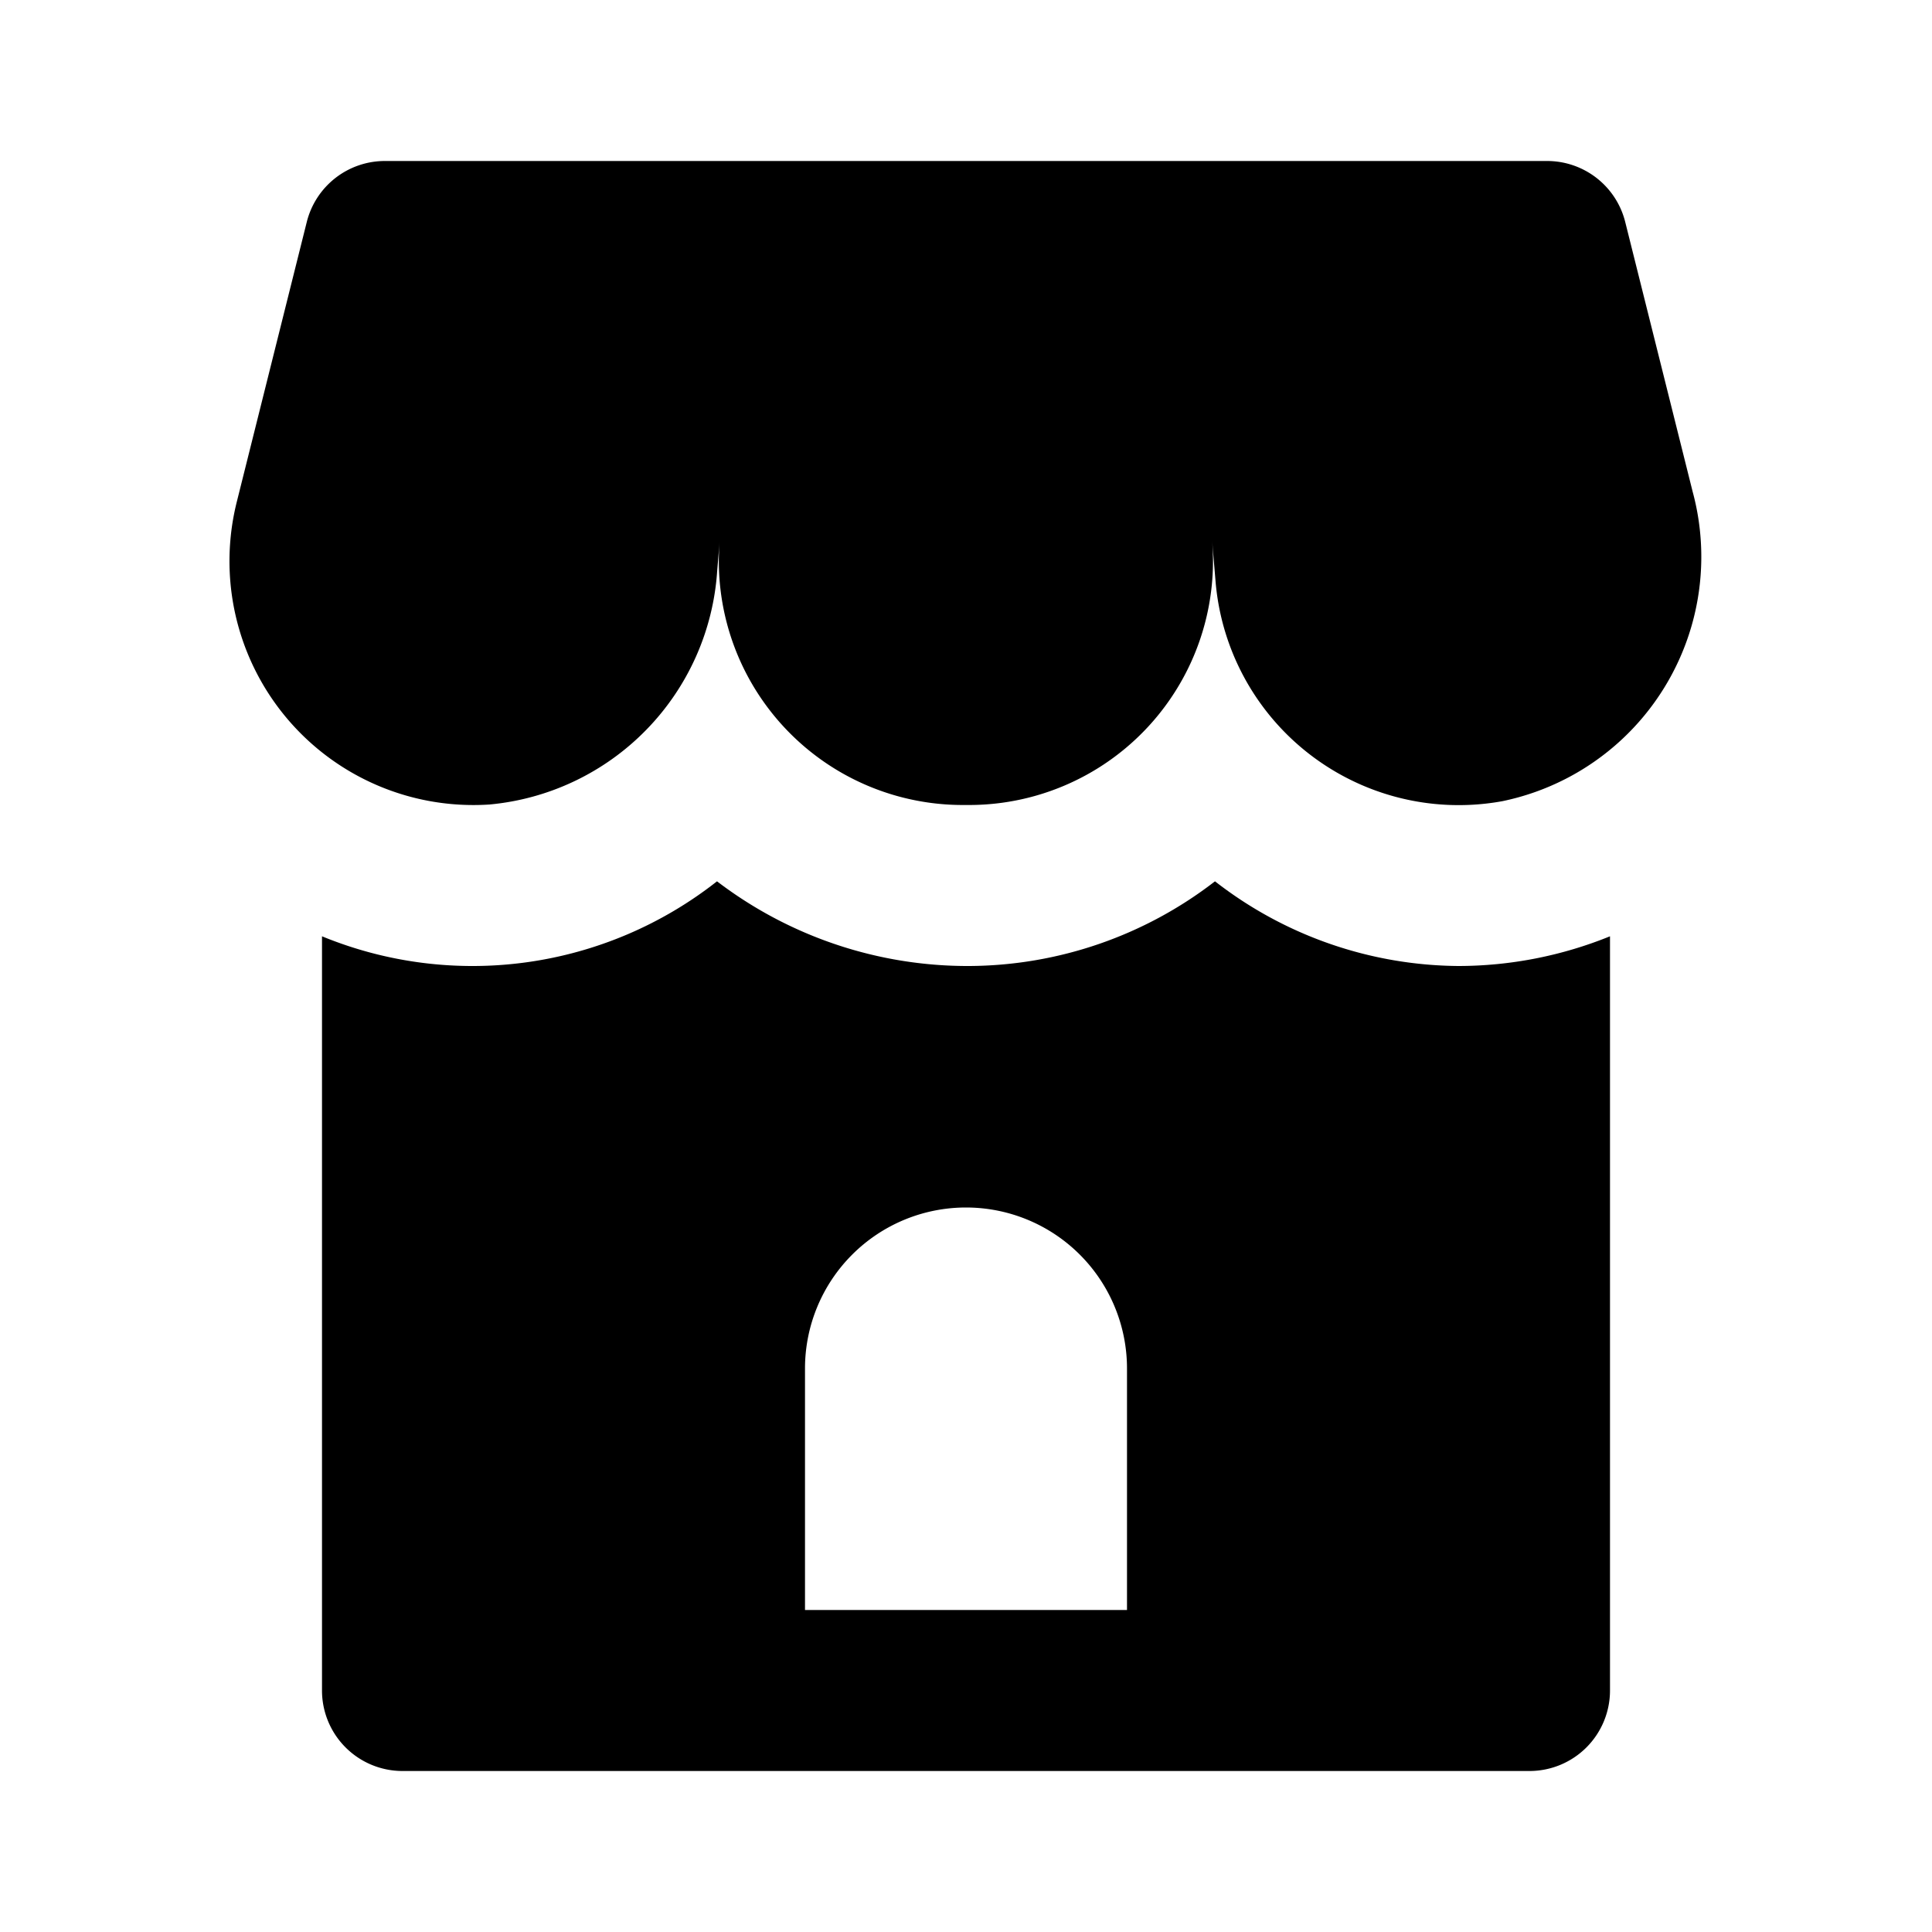
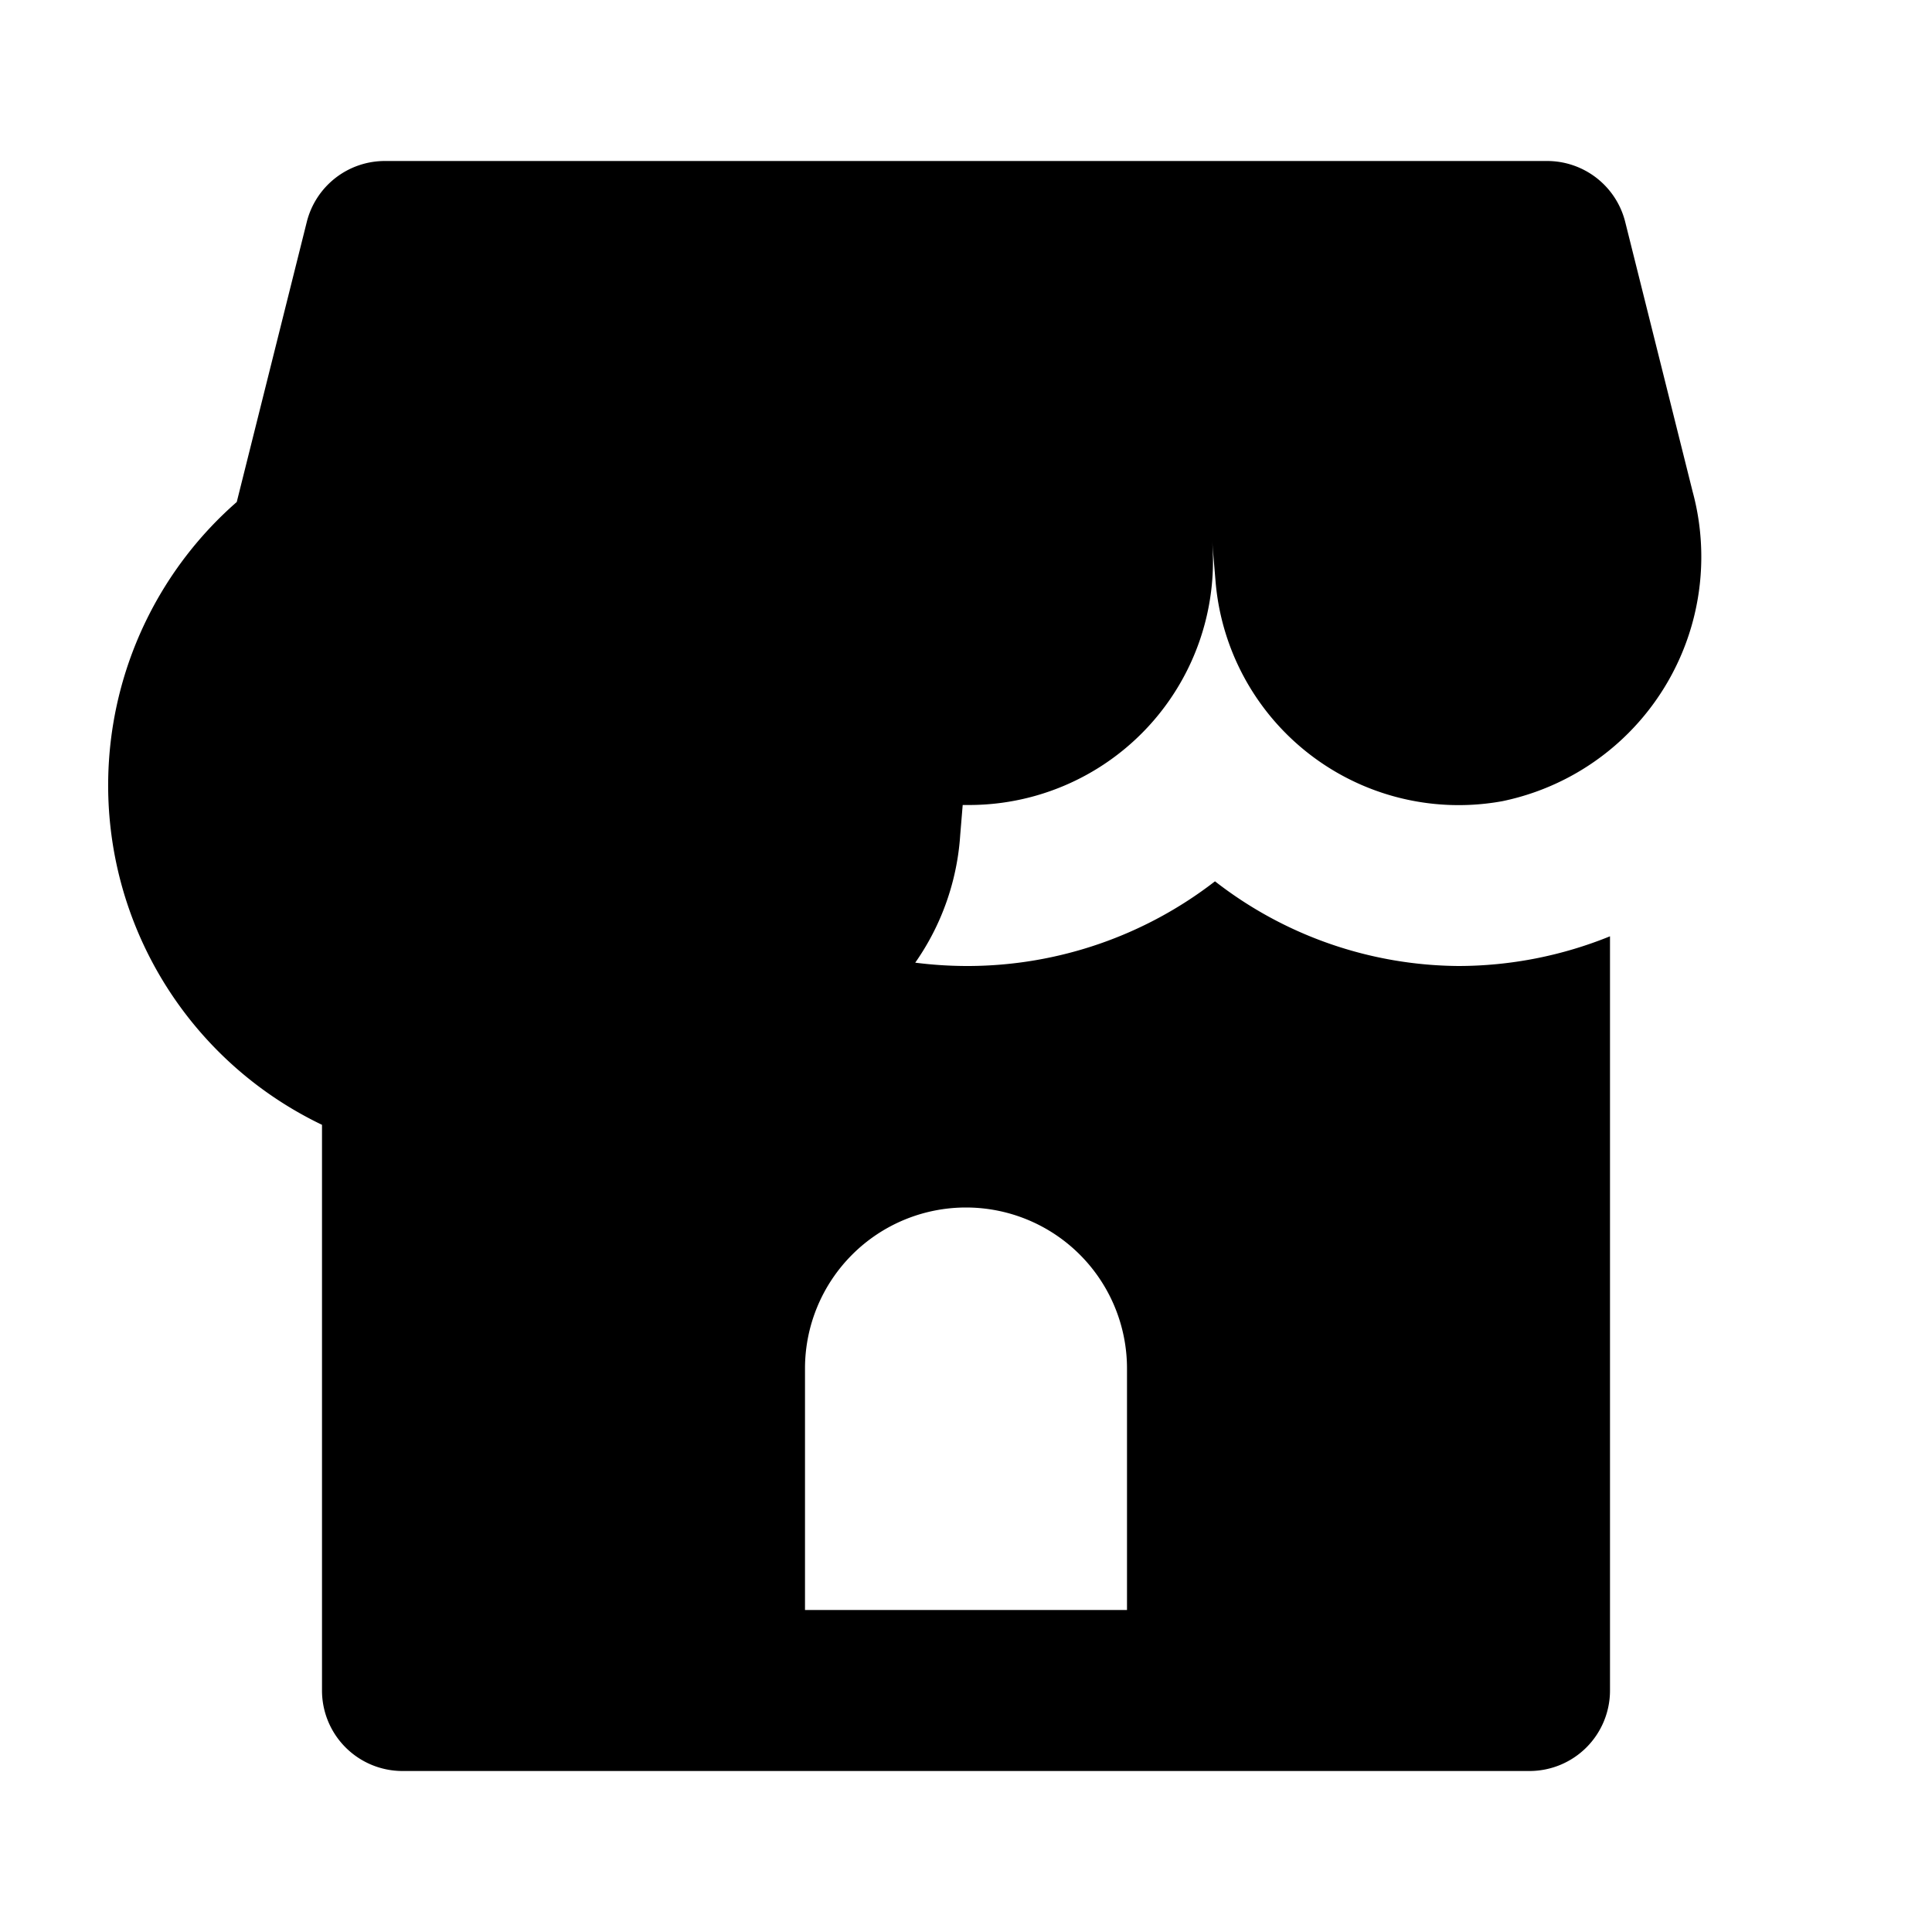
<svg xmlns="http://www.w3.org/2000/svg" fill="#000000" width="800px" height="800px" viewBox="0 0 24 24">
-   <path d="M21.026,6.105a3.1,3.1,0,0,1-2.365,3.848A3.031,3.031,0,0,1,15.1,7.222l-.042-.5A3.03,3.03,0,0,1,12.041,10h-.082A3.03,3.03,0,0,1,8.94,6.719l-.031.375a3.121,3.121,0,0,1-2.83,2.9A3.03,3.03,0,0,1,2.941,6.236l.87-3.479A1,1,0,0,1,4.781,2H19.219a1,1,0,0,1,.97.757ZM18.121,12A5.021,5.021,0,0,0,20,11.631V21a1,1,0,0,1-1,1H5a1,1,0,0,1-1-1V11.631a4.914,4.914,0,0,0,4.907-.683A5.131,5.131,0,0,0,12.042,12a5.027,5.027,0,0,0,3.051-1.052A4.977,4.977,0,0,0,18.121,12ZM14,17a2,2,0,0,0-4,0v3h4Z" />
+   <path d="M21.026,6.105a3.1,3.1,0,0,1-2.365,3.848A3.031,3.031,0,0,1,15.1,7.222l-.042-.5A3.03,3.03,0,0,1,12.041,10h-.082l-.031.375a3.121,3.121,0,0,1-2.83,2.9A3.03,3.03,0,0,1,2.941,6.236l.87-3.479A1,1,0,0,1,4.781,2H19.219a1,1,0,0,1,.97.757ZM18.121,12A5.021,5.021,0,0,0,20,11.631V21a1,1,0,0,1-1,1H5a1,1,0,0,1-1-1V11.631a4.914,4.914,0,0,0,4.907-.683A5.131,5.131,0,0,0,12.042,12a5.027,5.027,0,0,0,3.051-1.052A4.977,4.977,0,0,0,18.121,12ZM14,17a2,2,0,0,0-4,0v3h4Z" />
</svg>